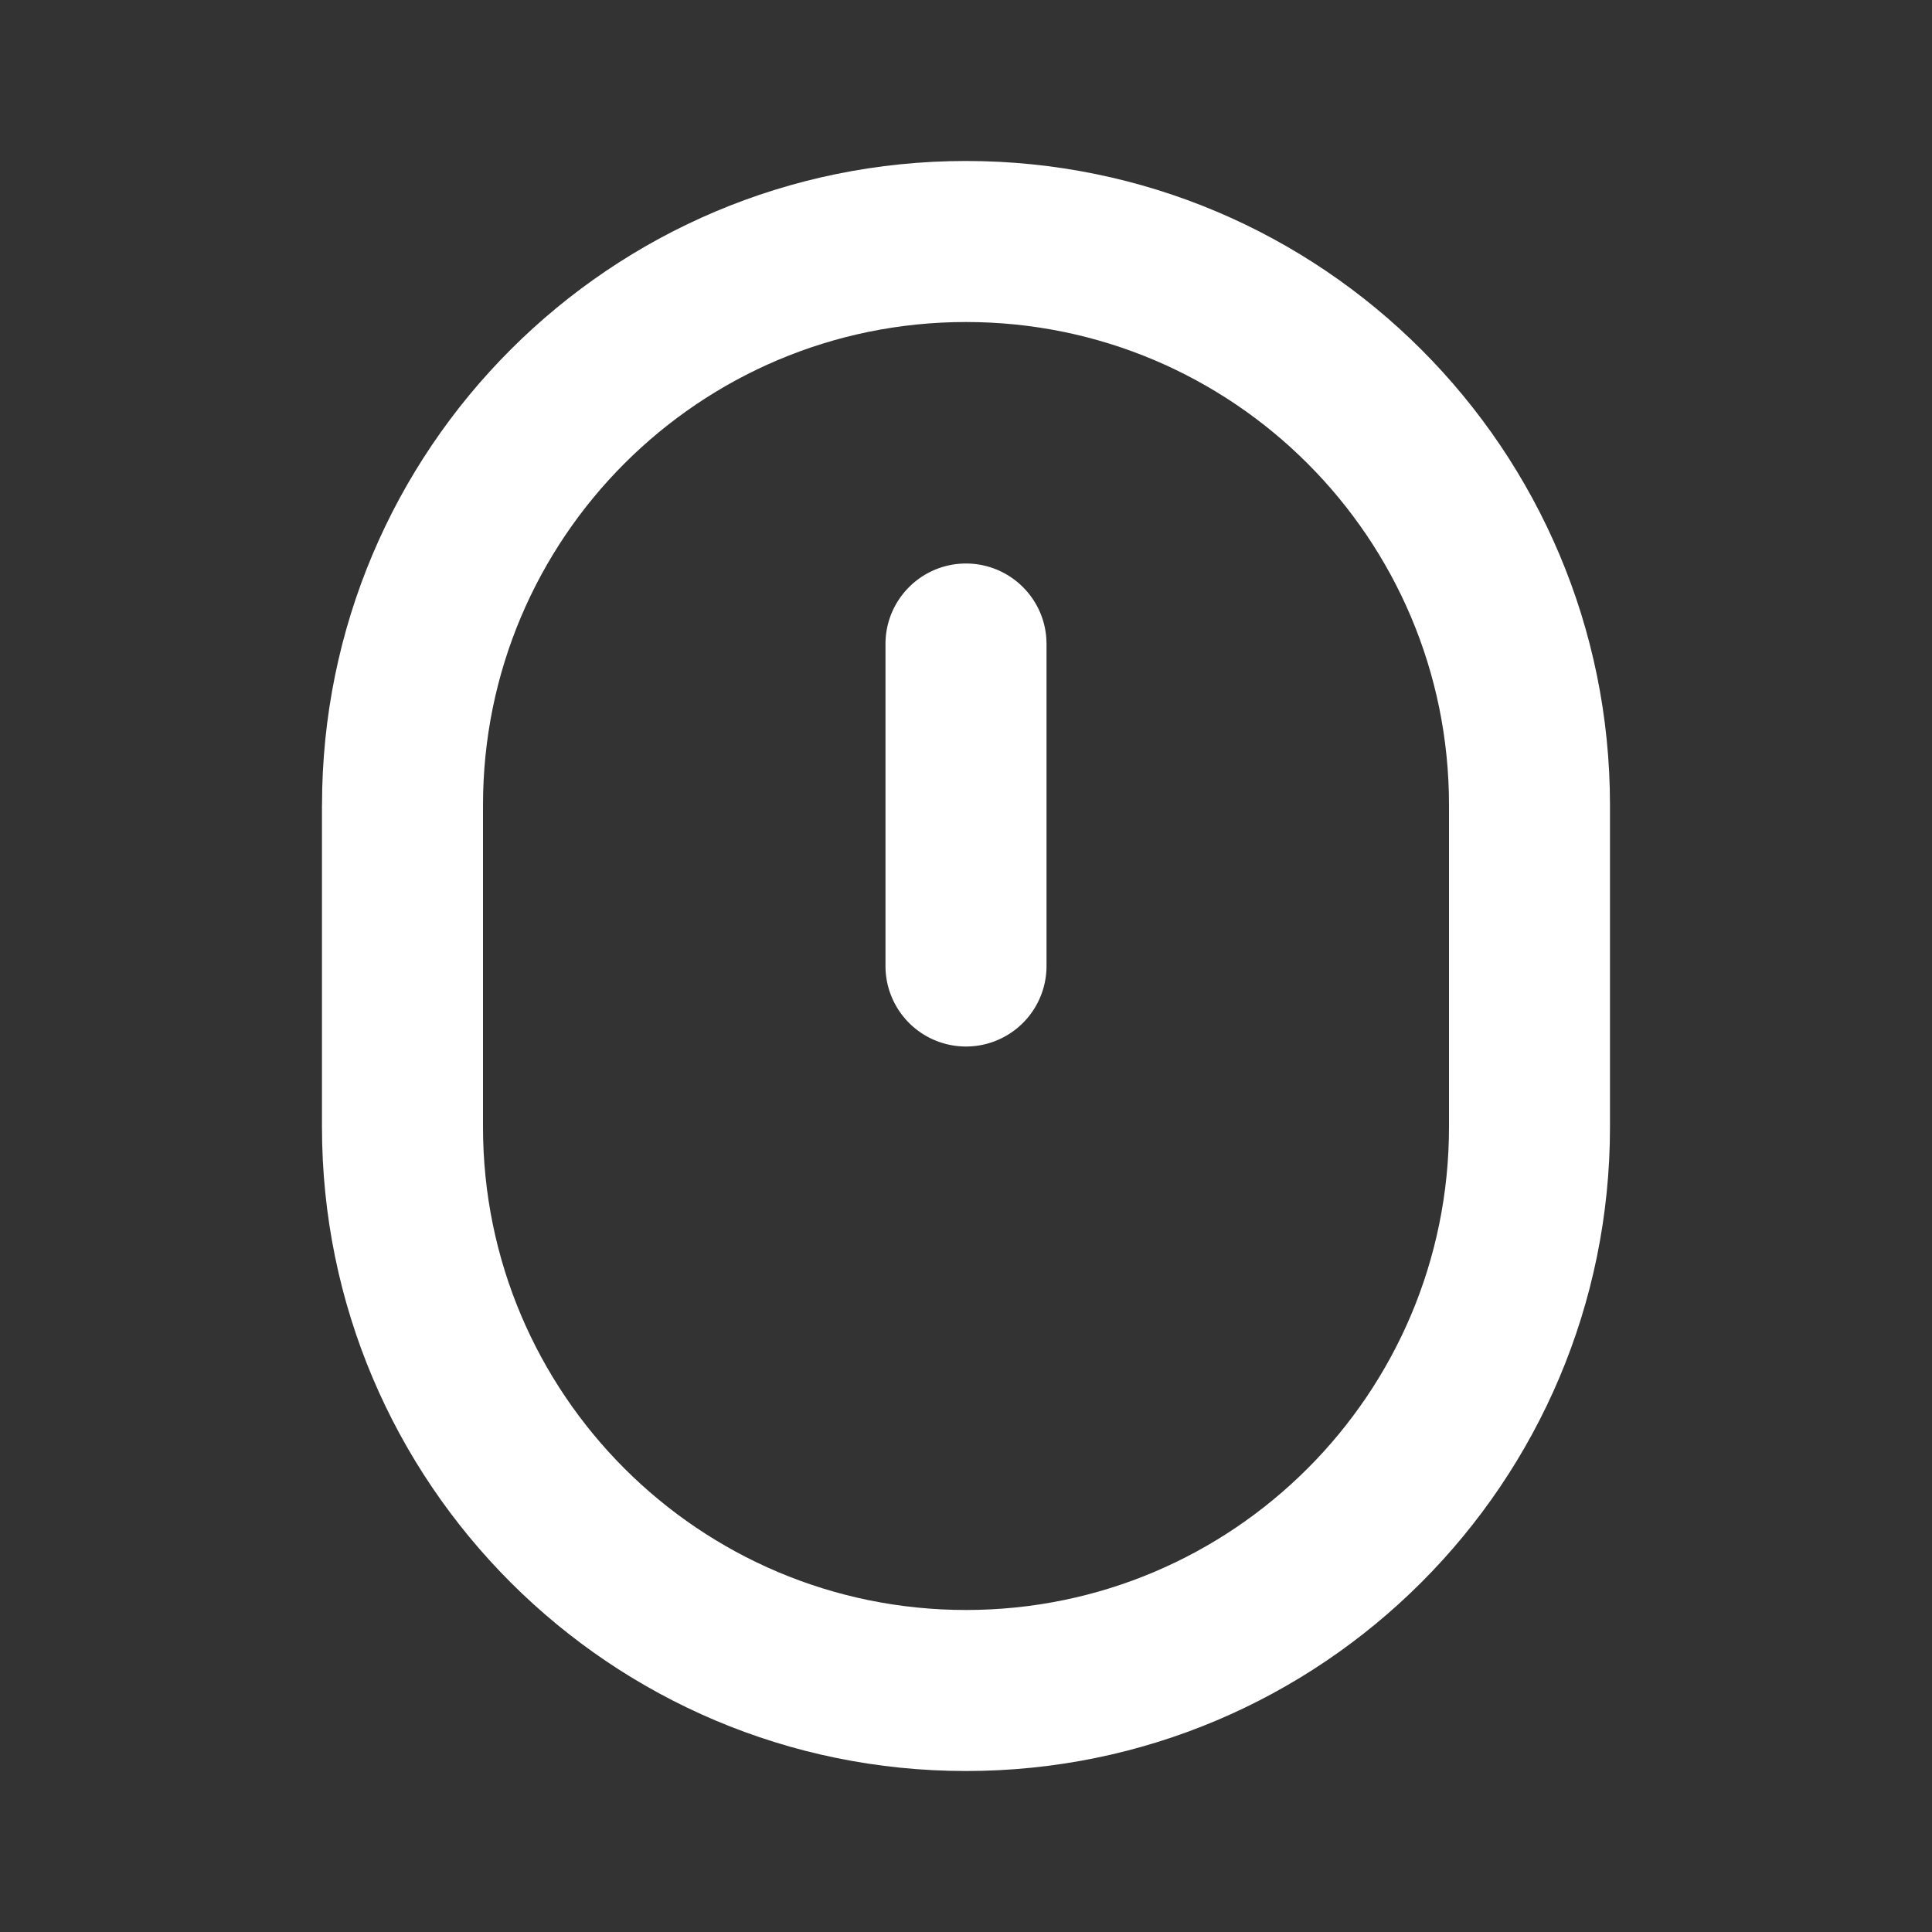
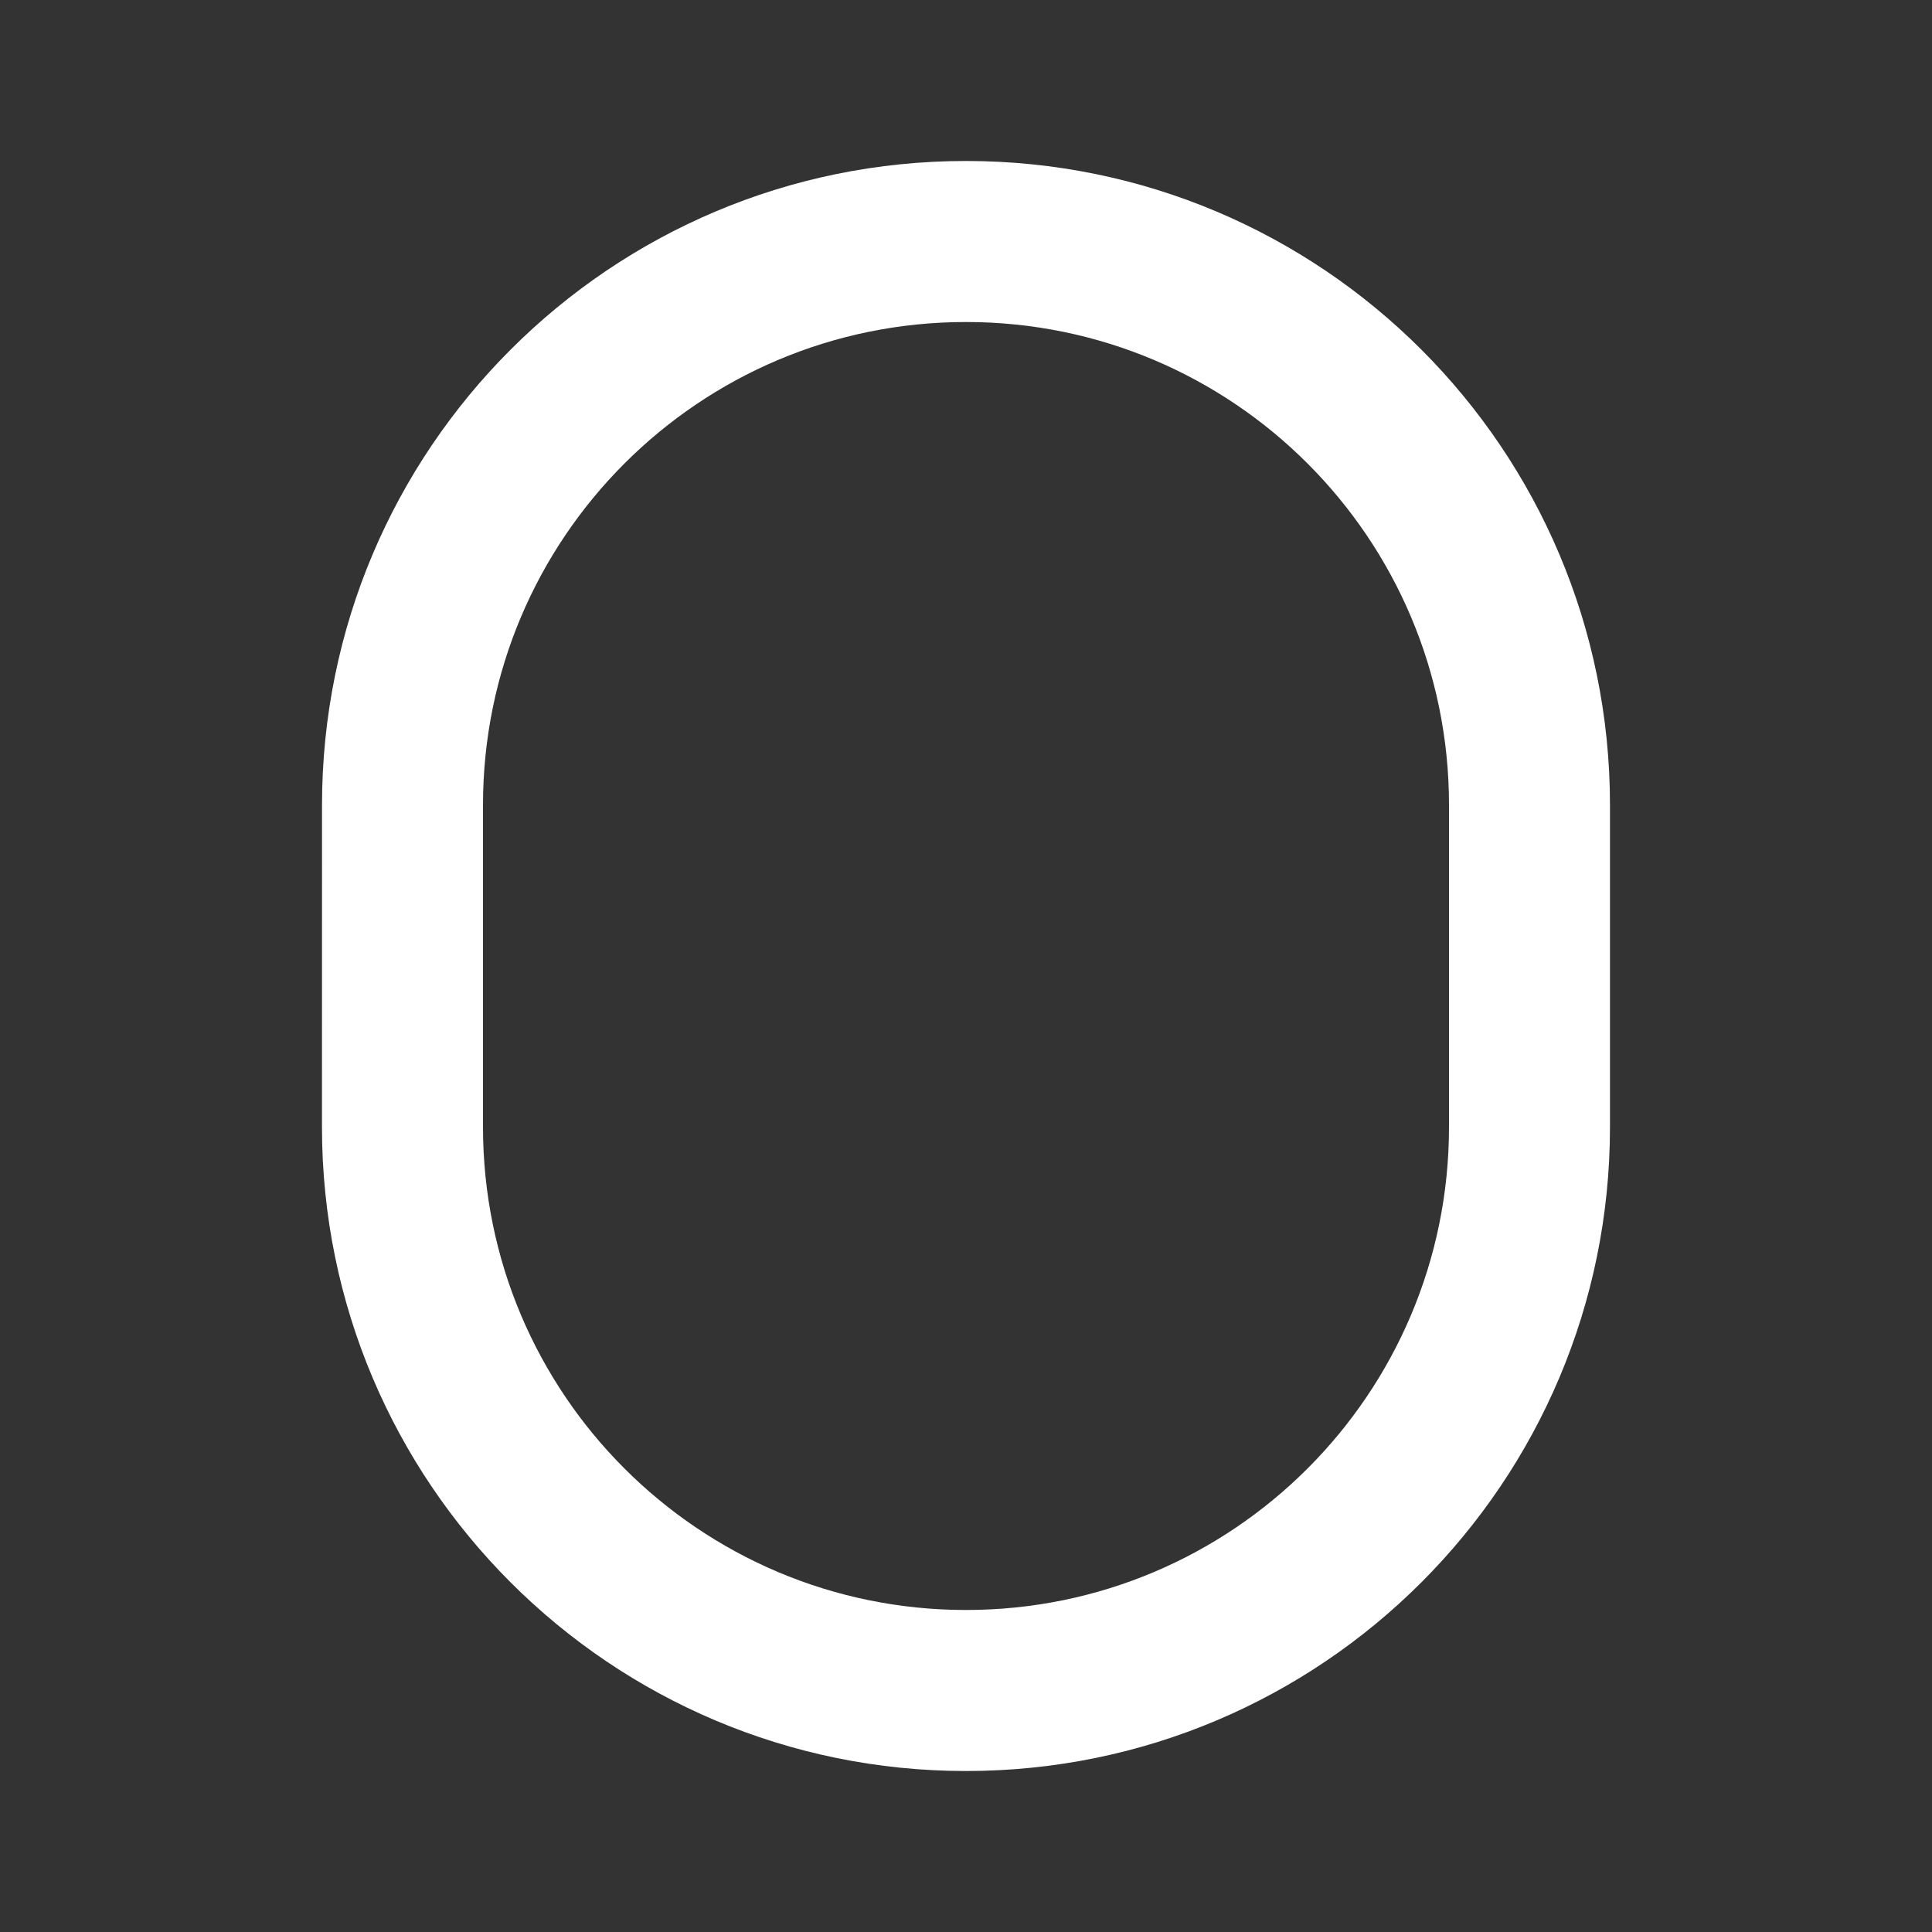
<svg xmlns="http://www.w3.org/2000/svg" width="40" height="40" fill="none">
  <rect width="100%" height="100%" fill="#333333" stroke="none" />
-   <path d="M20 11.667c-.92 0-1.667.746-1.667 1.666V20a1.667 1.667 0 1 0 3.334 0v-6.667c0-.92-.747-1.666-1.667-1.666Z" fill="#fff" />
-   <path fill-rule="evenodd" clip-rule="evenodd" d="M6.667 16.667C6.667 9.303 12.636 3.333 20 3.333s13.333 5.97 13.333 13.334v6.666c0 7.364-5.97 13.334-13.333 13.334-7.364 0-13.334-5.97-13.334-13.334v-6.666Zm23.333 0v6.666c0 5.523-4.477 10-10 10s-10-4.477-10-10v-6.666c0-5.523 4.477-10 10-10s10 4.477 10 10Z" fill="#fff" />
+   <path fill-rule="evenodd" clip-rule="evenodd" d="M6.667 16.667C6.667 9.303 12.636 3.333 20 3.333s13.333 5.97 13.333 13.334v6.666c0 7.364-5.97 13.334-13.333 13.334-7.364 0-13.334-5.97-13.334-13.334Zm23.333 0v6.666c0 5.523-4.477 10-10 10s-10-4.477-10-10v-6.666c0-5.523 4.477-10 10-10s10 4.477 10 10Z" fill="#fff" />
</svg>